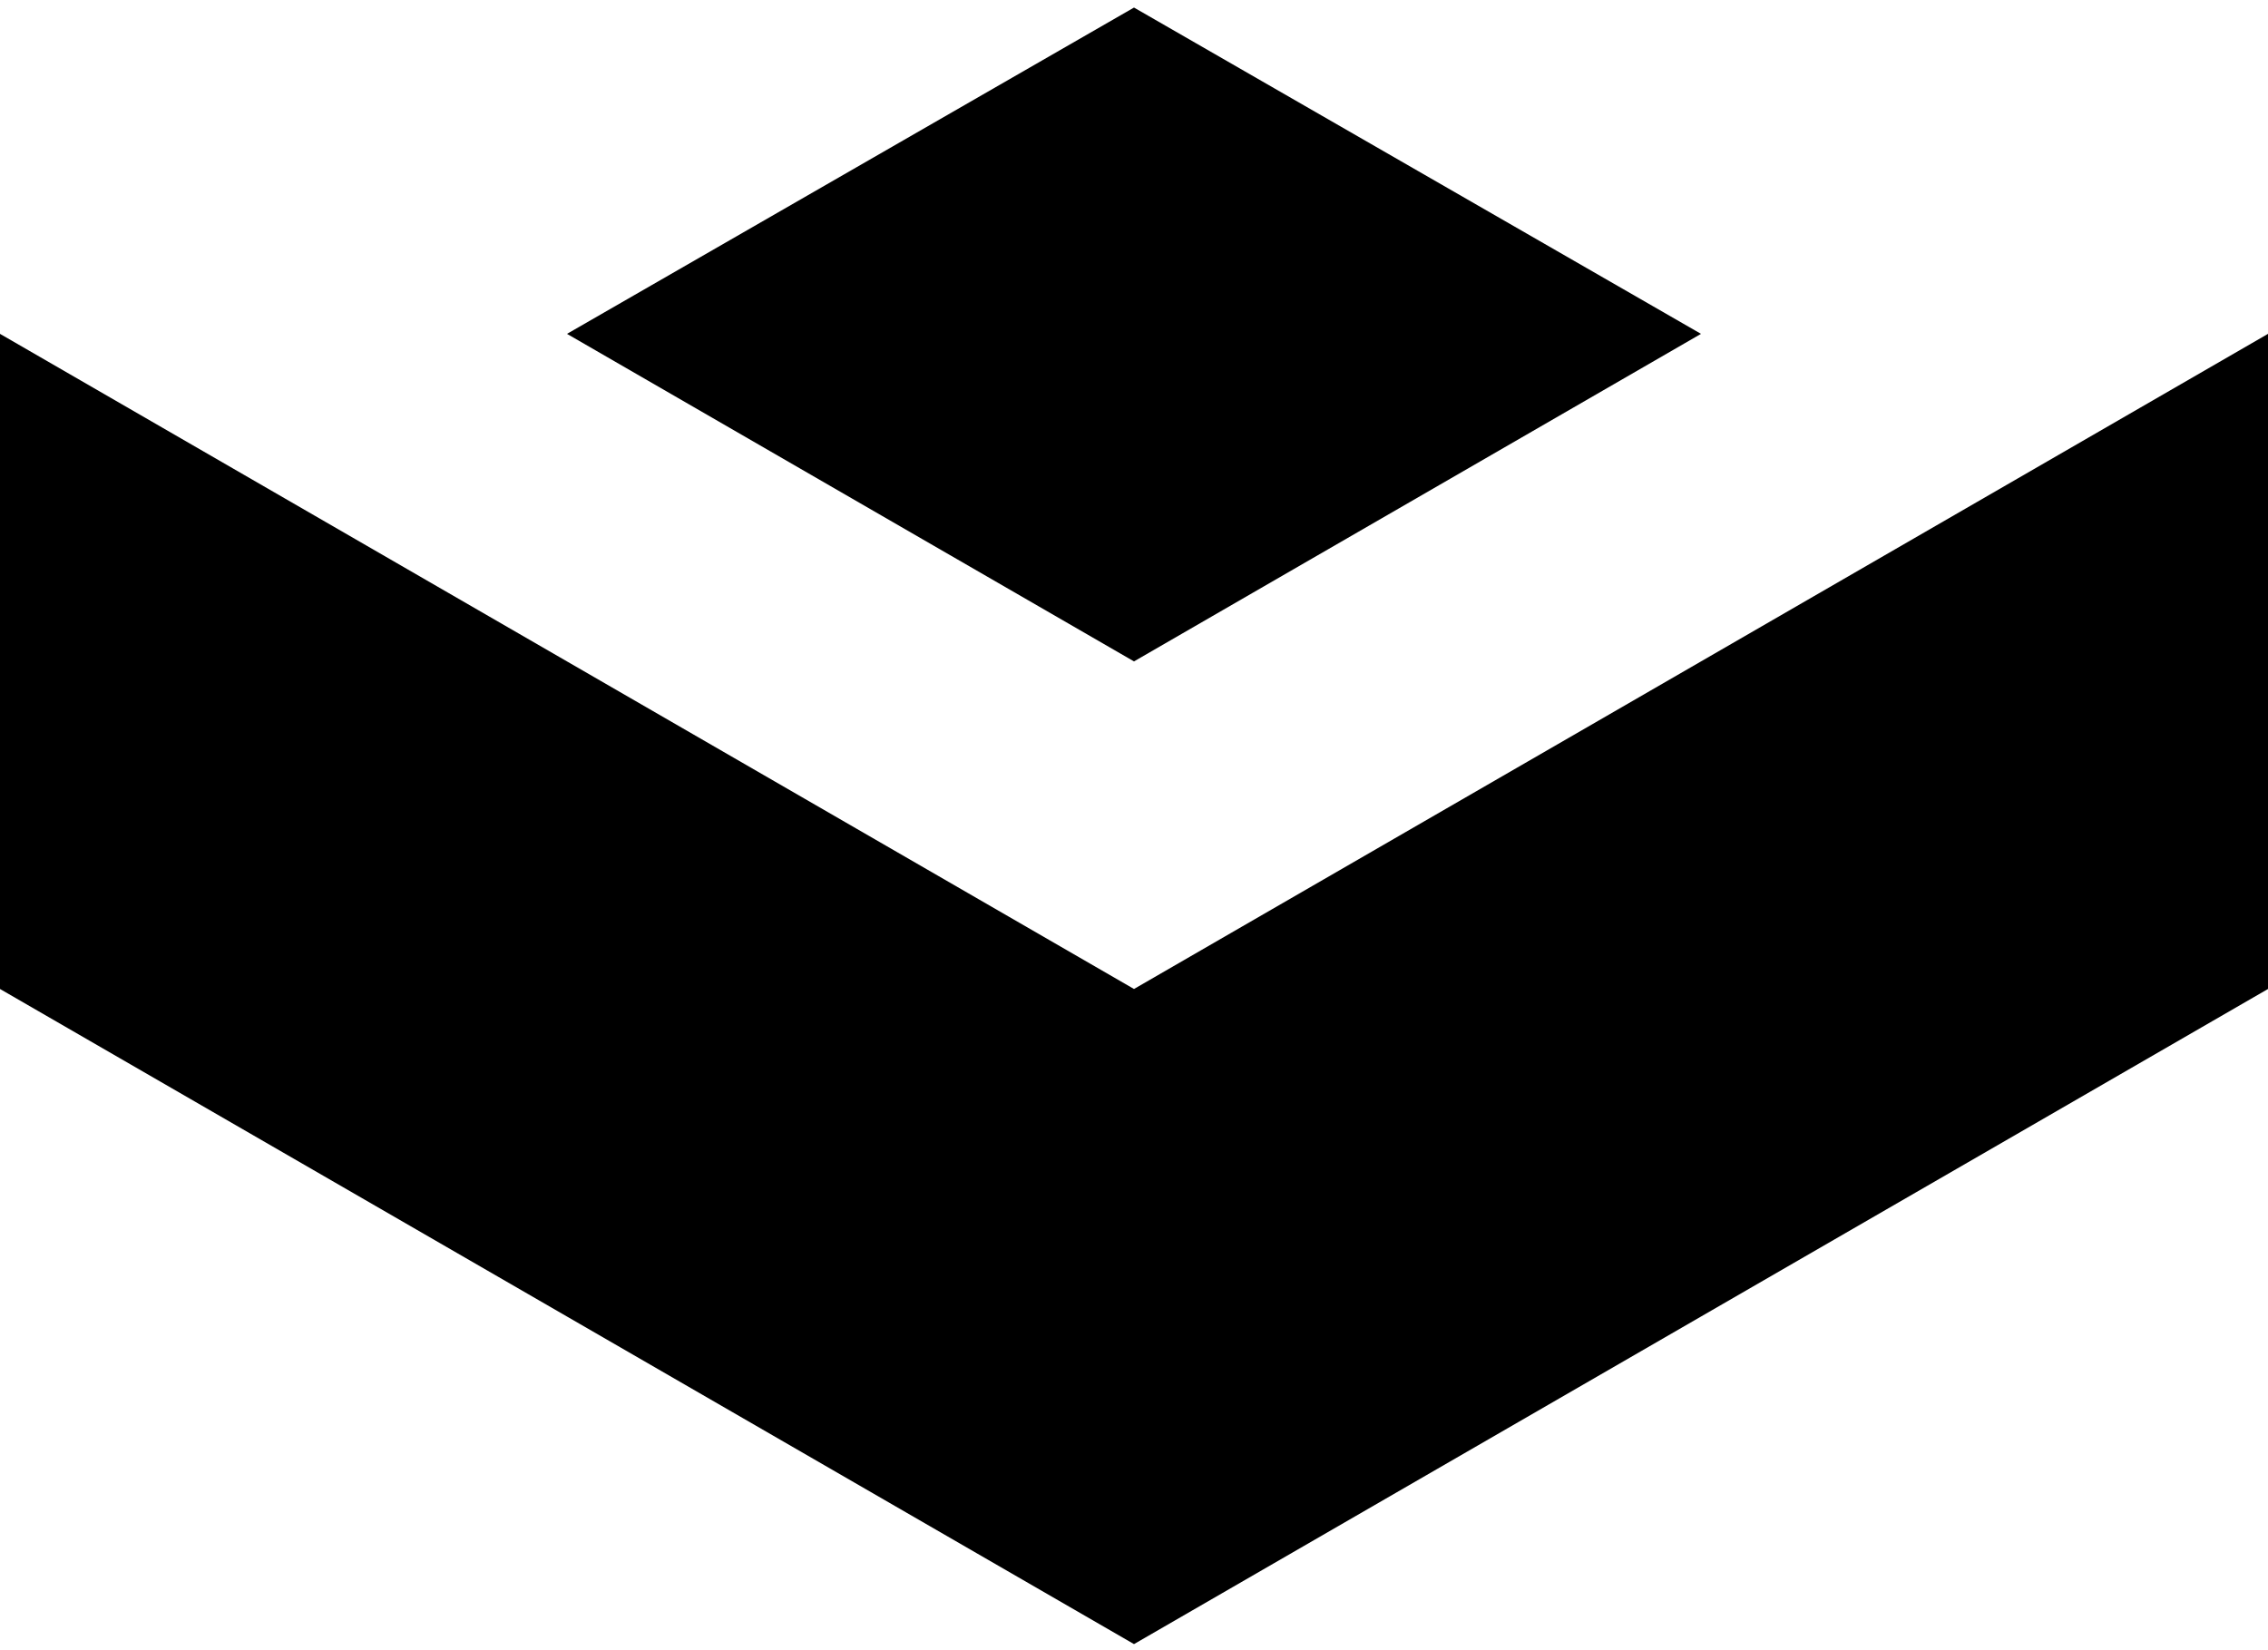
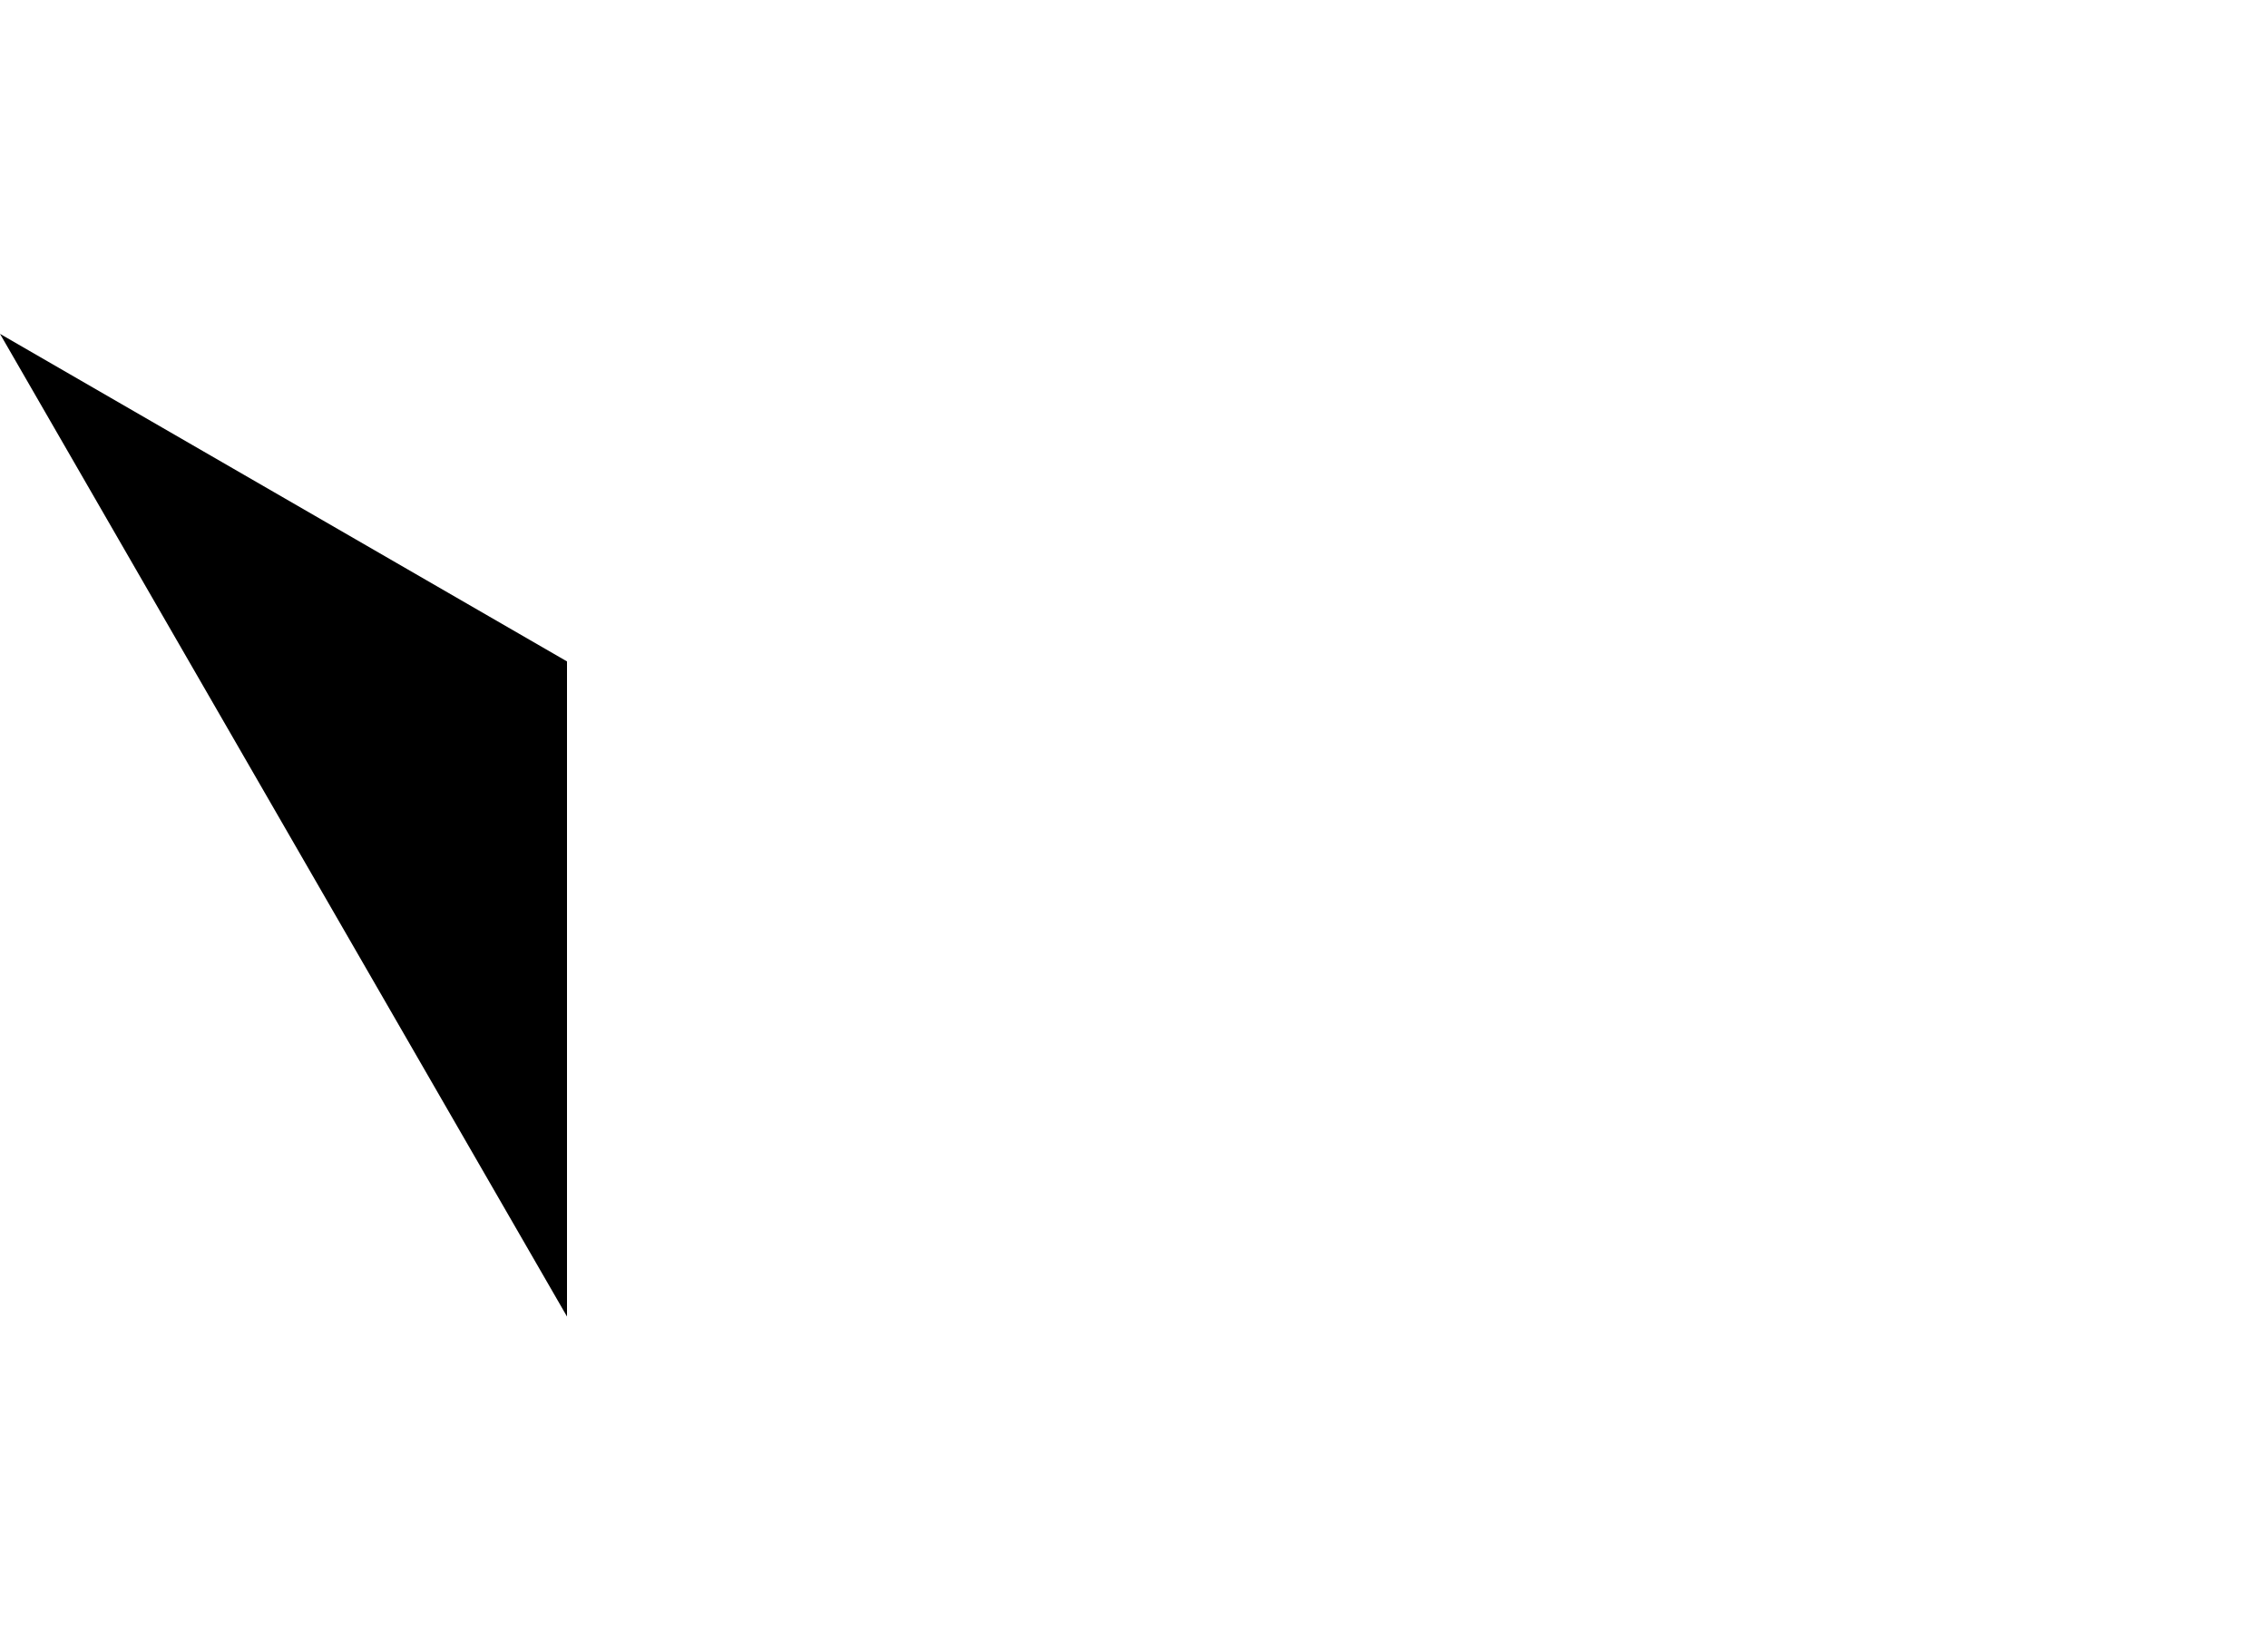
<svg xmlns="http://www.w3.org/2000/svg" width="180" height="131" viewBox="0 0 180 131" fill="none">
-   <path d="M135 26.5L90 52.499L45 26.5L90 0.6L135 26.5Z" fill="black" />
-   <path d="M135 52.5V104.5L90 130.5V78.5L135 52.5Z" fill="black" />
-   <path d="M45 52.5V104.5L90 130.5V78.5L45 52.5Z" fill="black" />
-   <path d="M0 26.5V78.5L45 104.5V52.5L0 26.5Z" fill="black" />
-   <path d="M180 26.5V78.5L135 104.5V52.5L180 26.5Z" fill="black" />
+   <path d="M0 26.5L45 104.5V52.5L0 26.5Z" fill="black" />
</svg>